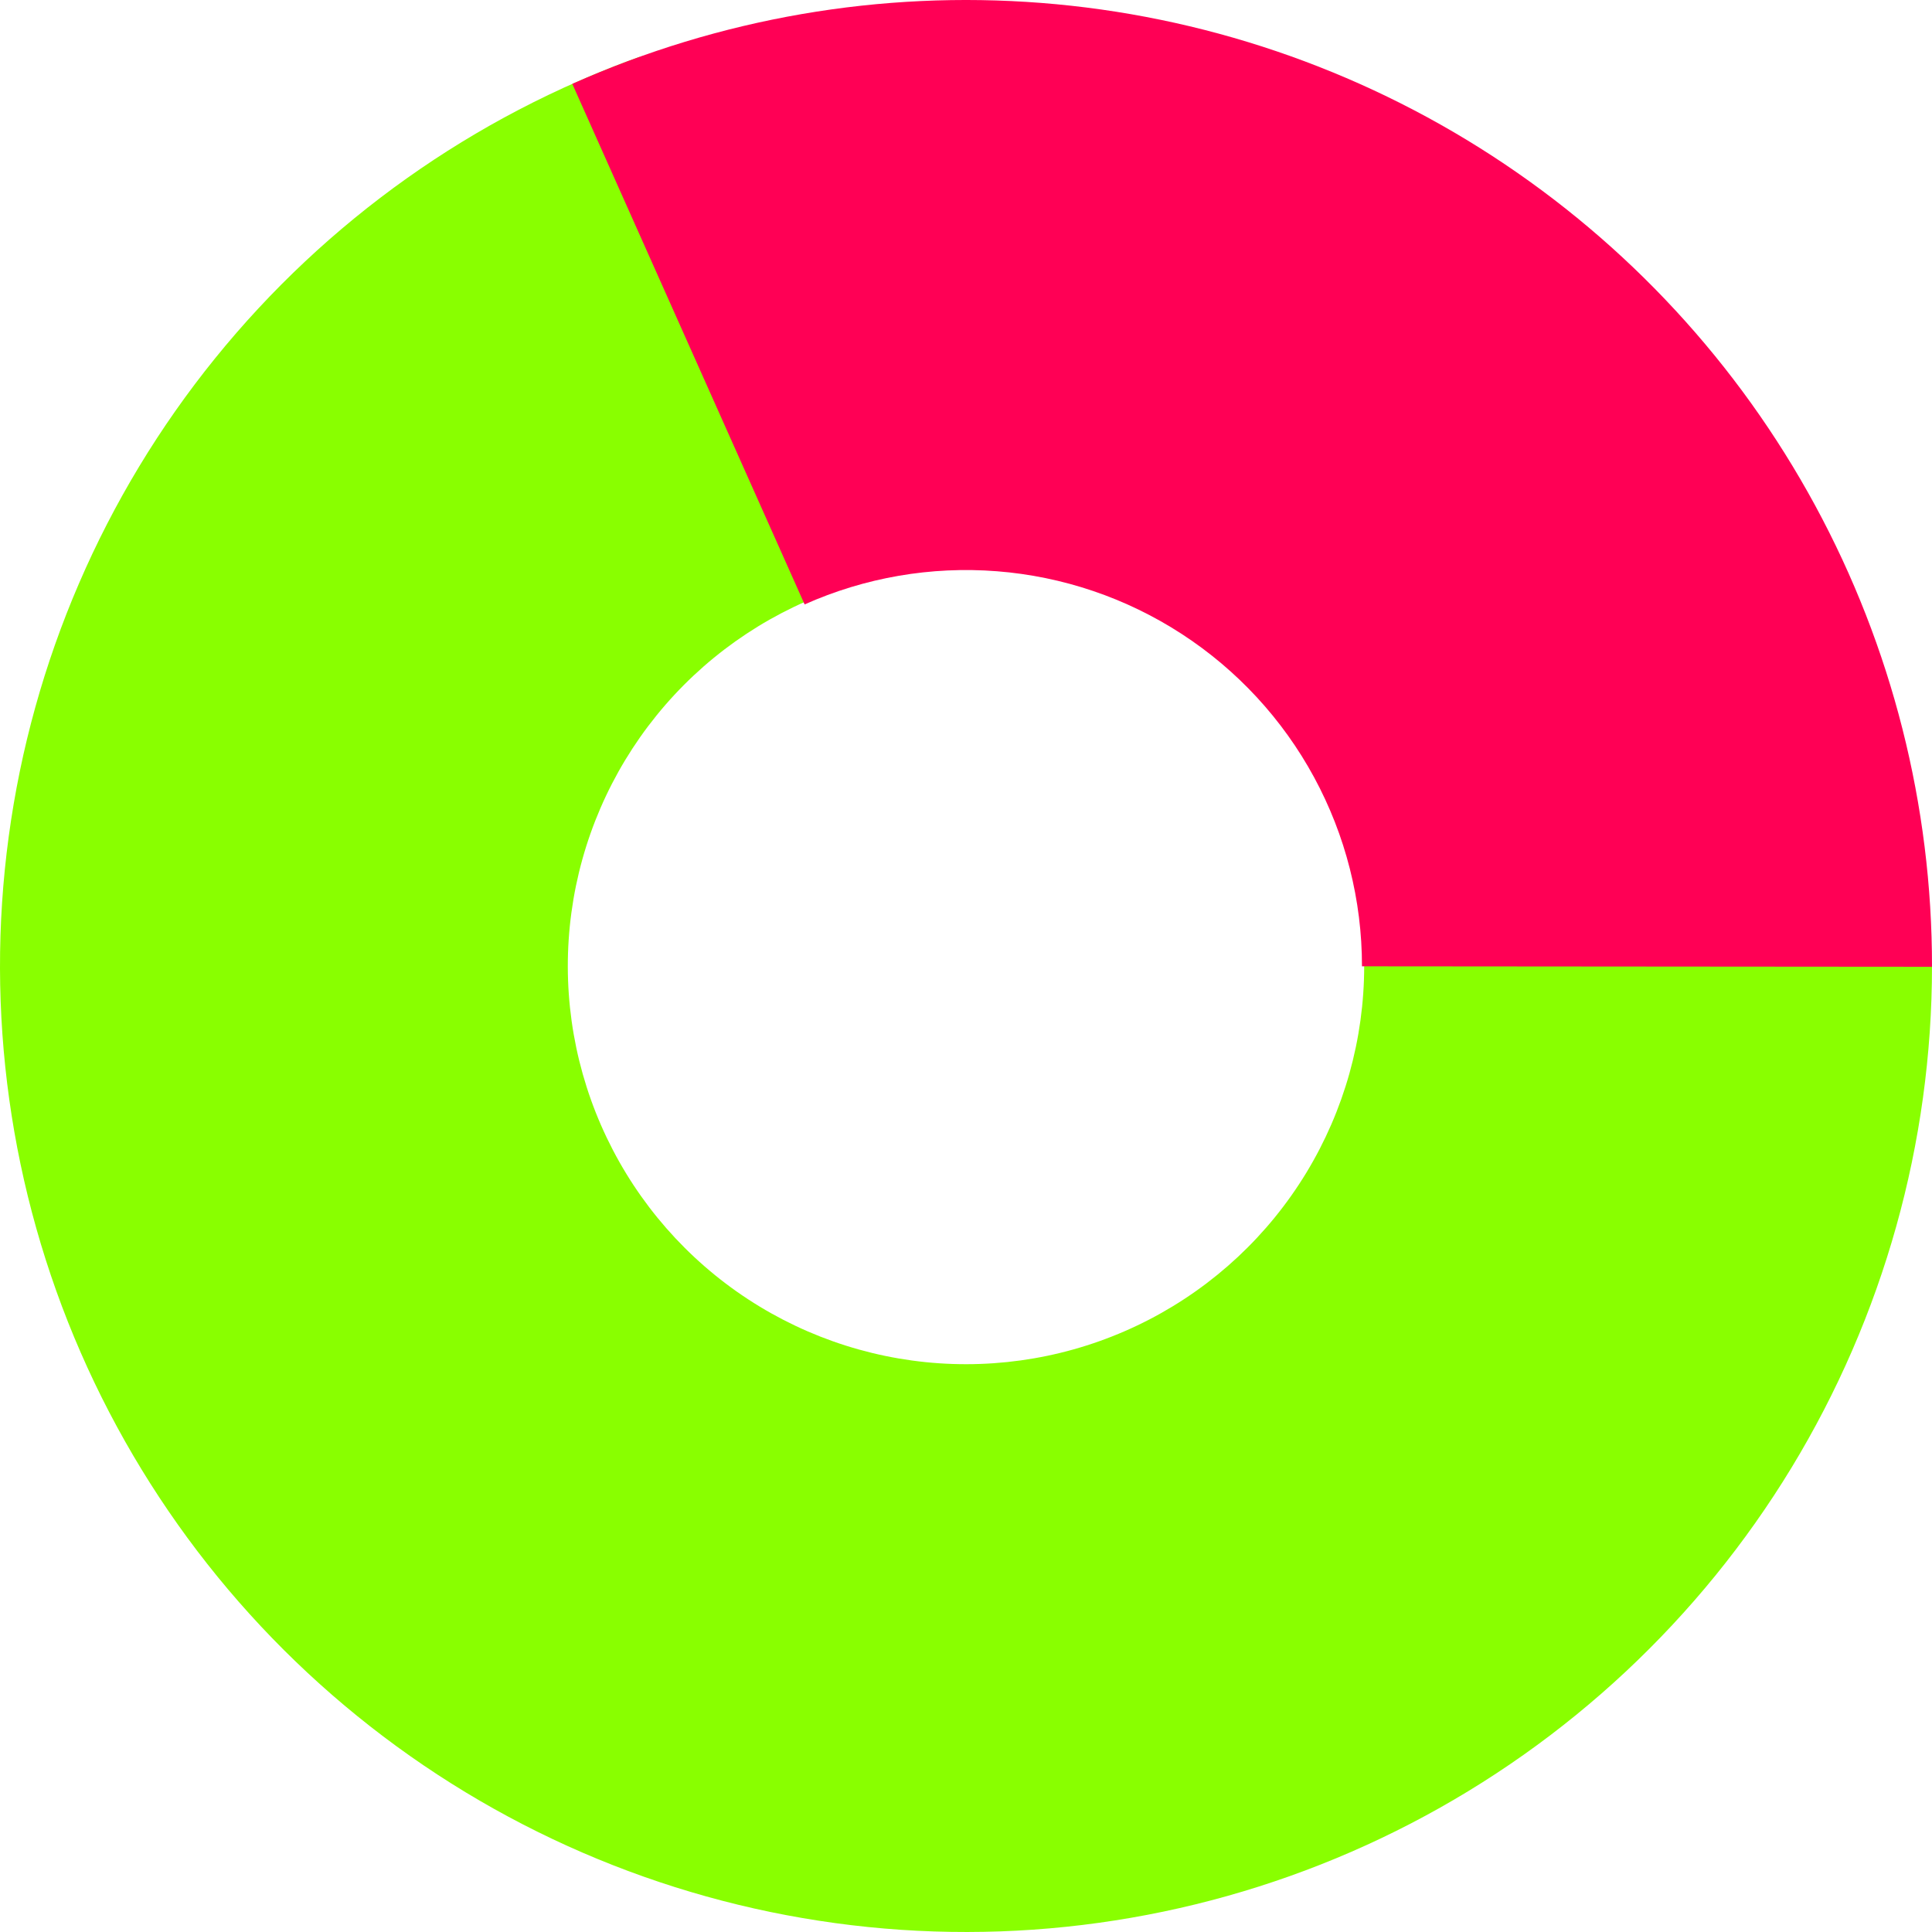
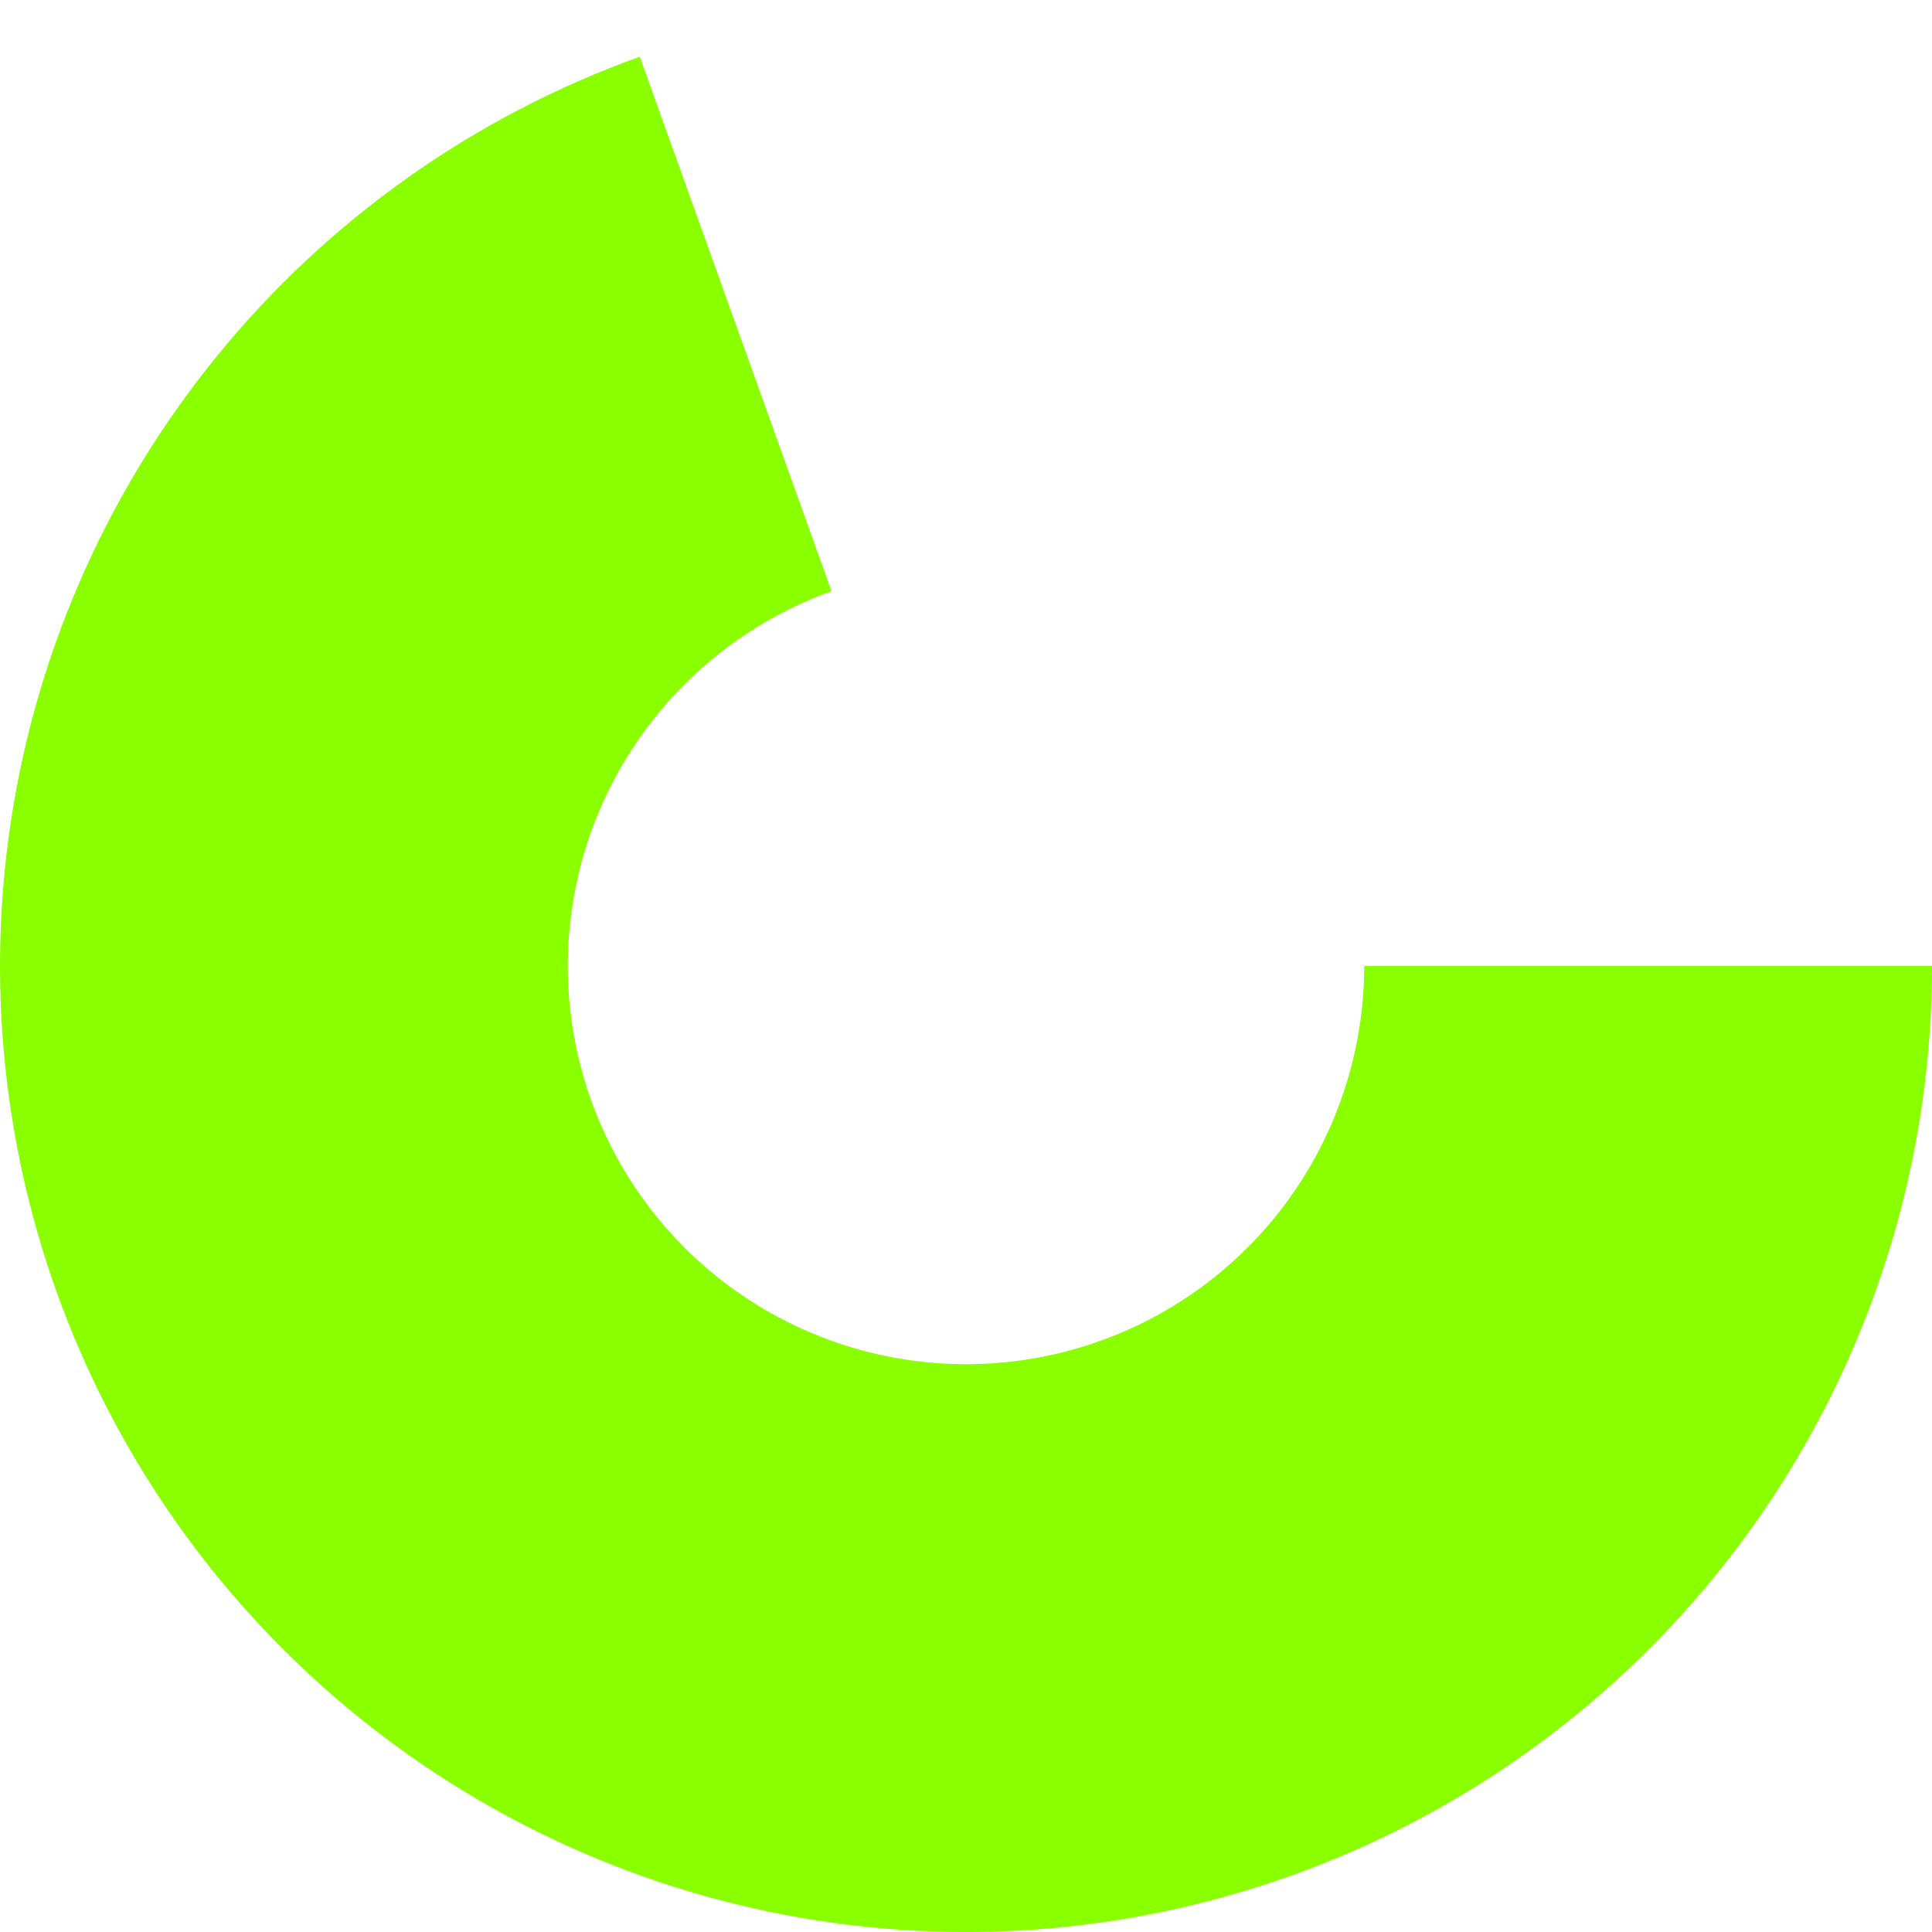
<svg xmlns="http://www.w3.org/2000/svg" width="148" height="148" viewBox="0 0 148 148" fill="none">
  <path d="M148 74C148 87.552 144.278 100.844 137.241 112.426C130.204 124.007 120.122 133.434 108.094 139.678C96.066 145.922 82.554 148.743 69.033 147.833C55.511 146.923 42.499 142.318 31.416 134.519C20.333 126.721 11.604 116.028 6.181 103.608C0.759 91.188 -1.148 77.518 0.667 64.088C2.482 50.658 7.951 37.984 16.476 27.45C25.001 16.915 36.255 8.923 49.011 4.347L63.699 45.288C58.441 47.175 53.802 50.469 50.288 54.812C46.774 59.154 44.52 64.378 43.772 69.914C43.023 75.45 43.81 81.085 46.045 86.205C48.28 91.324 51.878 95.732 56.447 98.947C61.015 102.161 66.379 104.06 71.952 104.435C77.526 104.81 83.096 103.647 88.054 101.073C93.012 98.499 97.168 94.613 100.069 89.839C102.969 85.065 104.503 79.586 104.503 74H148Z" fill="#89FF00" />
-   <path d="M43.841 6.425C55.113 1.394 67.465 -0.737 79.771 0.225C92.077 1.188 103.947 5.214 114.3 11.936C124.653 18.659 133.16 27.864 139.046 38.715C144.932 49.565 148.01 61.715 148 74.059L104.333 74.024C104.337 68.965 103.075 63.984 100.662 59.537C98.25 55.089 94.763 51.316 90.519 48.56C86.275 45.804 81.41 44.154 76.365 43.76C71.321 43.365 66.258 44.239 61.638 46.301L43.841 6.425Z" fill="#FF0055" />
</svg>